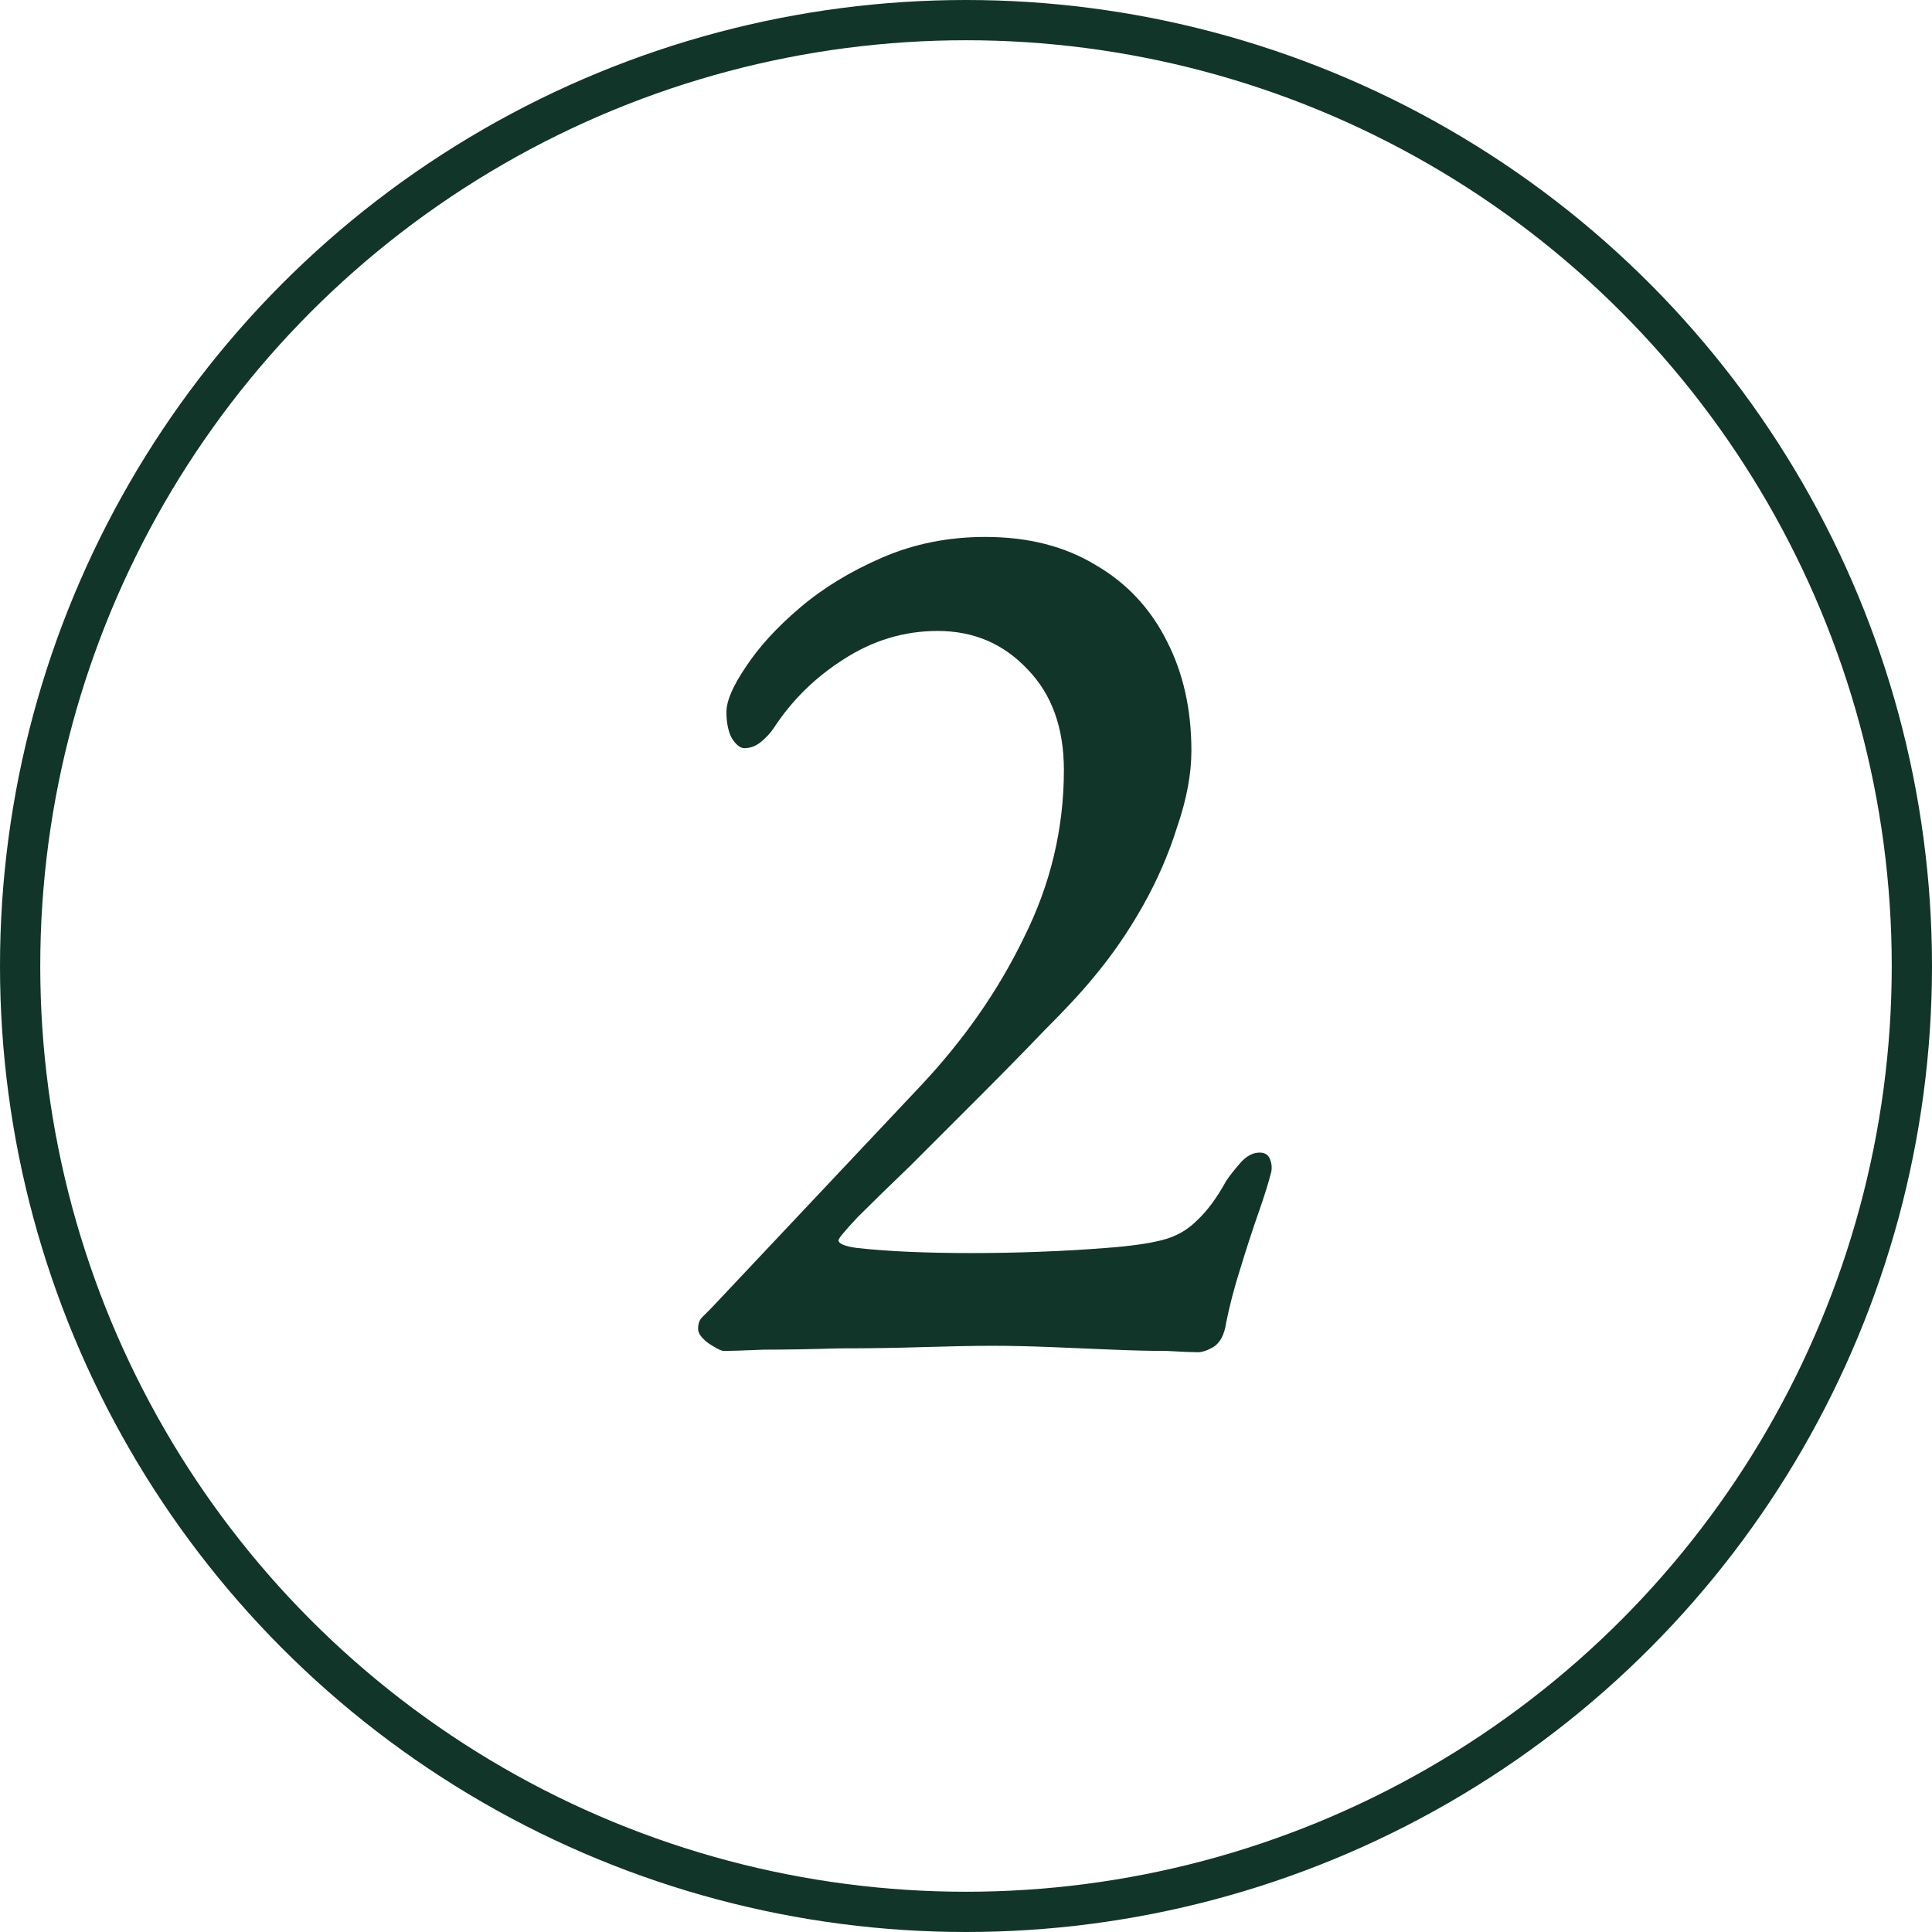
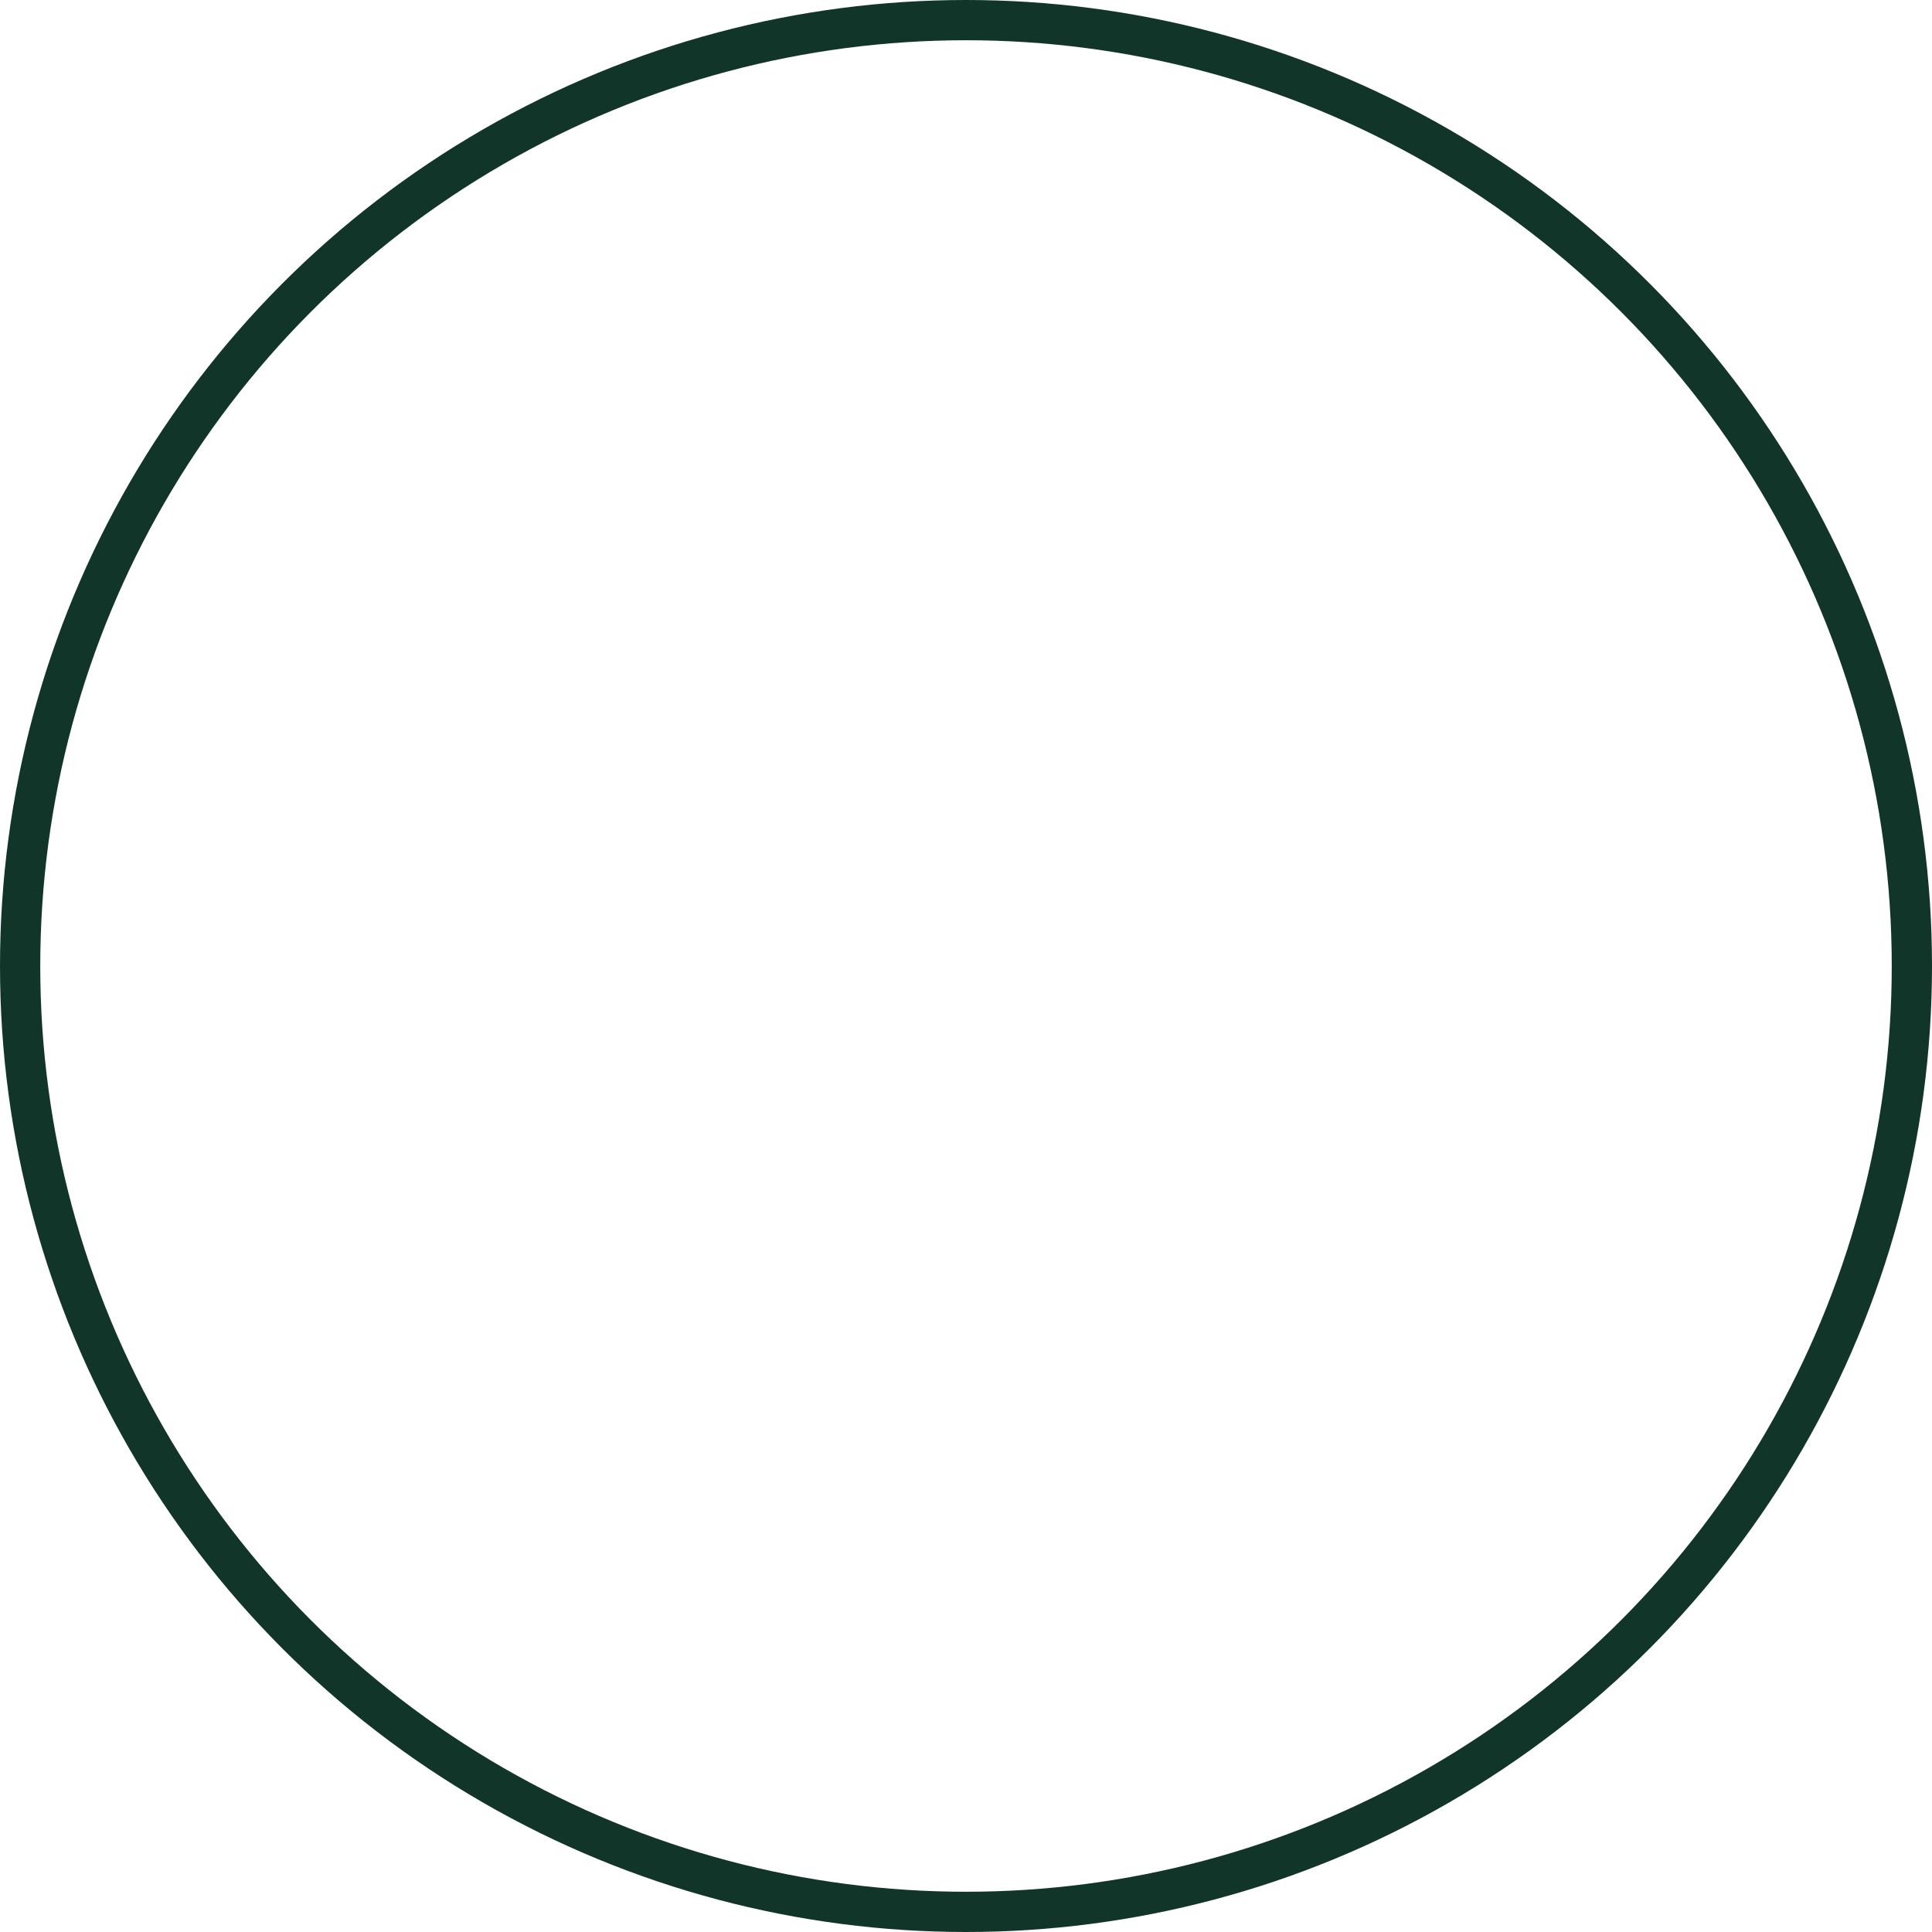
<svg xmlns="http://www.w3.org/2000/svg" width="96" height="96" viewBox="0 0 96 96" fill="none">
-   <path d="M59.52 67.192C59.264 67.192 58.752 67.171 57.984 67.128C57.216 67.128 56.32 67.107 55.296 67.064C54.315 67.021 53.291 66.979 52.224 66.936C51.157 66.893 50.176 66.872 49.28 66.872C48.427 66.872 47.296 66.893 45.888 66.936C44.523 66.979 43.115 67 41.664 67C40.256 67.043 39.019 67.064 37.952 67.064C36.928 67.107 36.267 67.128 35.968 67.128C35.84 67.128 35.584 67 35.2 66.744C34.859 66.488 34.688 66.253 34.688 66.04C34.688 65.784 34.752 65.592 34.88 65.464C35.008 65.336 35.157 65.187 35.328 65.016L45.696 54.008C47.872 51.704 49.6 49.229 50.88 46.584C52.203 43.939 52.864 41.165 52.864 38.264C52.864 36.173 52.267 34.509 51.072 33.272C49.877 31.992 48.384 31.352 46.592 31.352C44.928 31.352 43.371 31.821 41.92 32.76C40.512 33.656 39.36 34.787 38.464 36.152C38.293 36.408 38.08 36.643 37.824 36.856C37.568 37.069 37.291 37.176 36.992 37.176C36.779 37.176 36.565 37.005 36.352 36.664C36.181 36.323 36.096 35.896 36.096 35.384C36.096 34.829 36.416 34.083 37.056 33.144C37.696 32.163 38.592 31.181 39.744 30.2C40.896 29.219 42.261 28.387 43.84 27.704C45.419 27.021 47.125 26.68 48.96 26.68C51.093 26.68 52.928 27.149 54.464 28.088C56 28.984 57.173 30.243 57.984 31.864C58.795 33.443 59.2 35.256 59.2 37.304C59.2 38.456 58.965 39.715 58.496 41.08C58.069 42.445 57.493 43.768 56.768 45.048C56.043 46.328 55.232 47.501 54.336 48.568C53.781 49.251 52.971 50.125 51.904 51.192C50.88 52.259 49.771 53.389 48.576 54.584C47.424 55.736 46.315 56.845 45.248 57.912C44.181 58.936 43.307 59.789 42.624 60.472C41.984 61.155 41.664 61.539 41.664 61.624C41.664 61.795 41.963 61.923 42.56 62.008C43.328 62.093 44.181 62.157 45.12 62.2C46.101 62.243 47.147 62.264 48.256 62.264C49.408 62.264 50.539 62.243 51.648 62.2C52.8 62.157 53.909 62.093 54.976 62.008C56.128 61.923 57.045 61.795 57.728 61.624C58.411 61.453 58.987 61.133 59.456 60.664C59.968 60.195 60.459 59.533 60.928 58.68C61.099 58.424 61.333 58.125 61.632 57.784C61.931 57.443 62.251 57.272 62.592 57.272C62.848 57.272 63.019 57.379 63.104 57.592C63.189 57.805 63.211 58.019 63.168 58.232C63.04 58.744 62.827 59.427 62.528 60.28C62.229 61.133 61.931 62.051 61.632 63.032C61.333 63.971 61.099 64.867 60.928 65.72C60.843 66.317 60.629 66.723 60.288 66.936C59.989 67.107 59.733 67.192 59.52 67.192Z" fill="#123529" />
  <circle cx="48" cy="48" r="47" stroke="#123529" stroke-width="2" />
</svg>